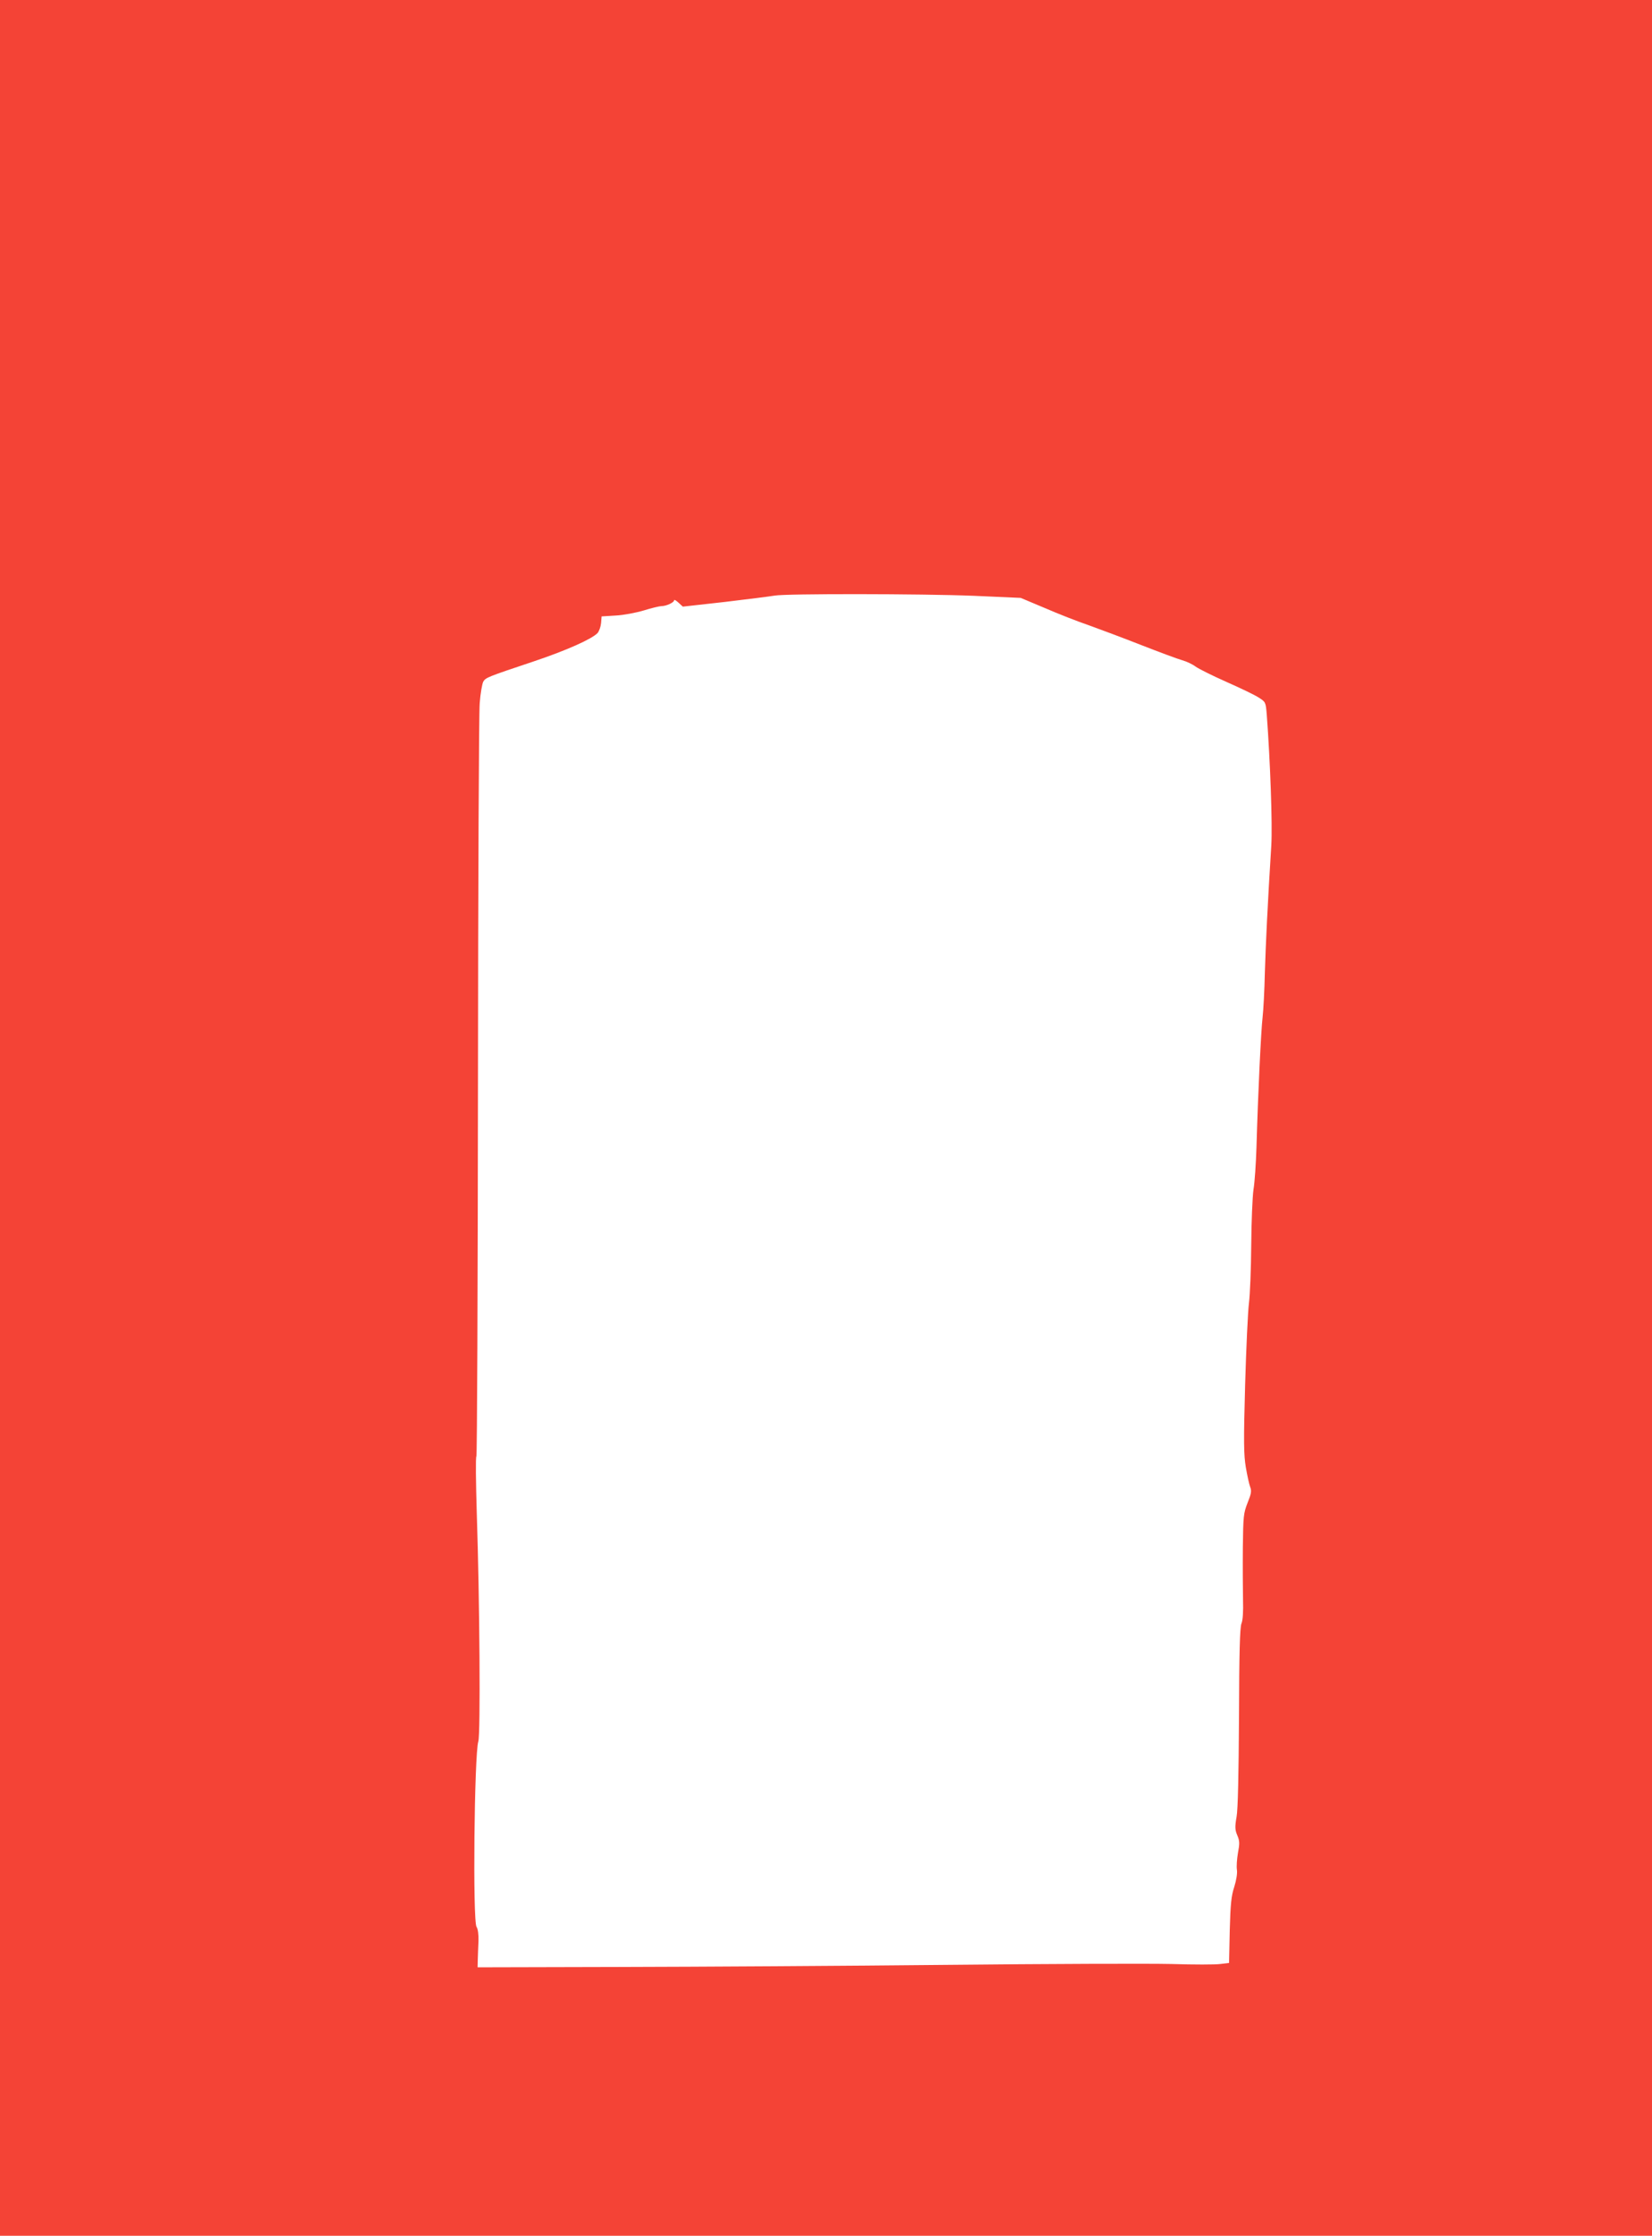
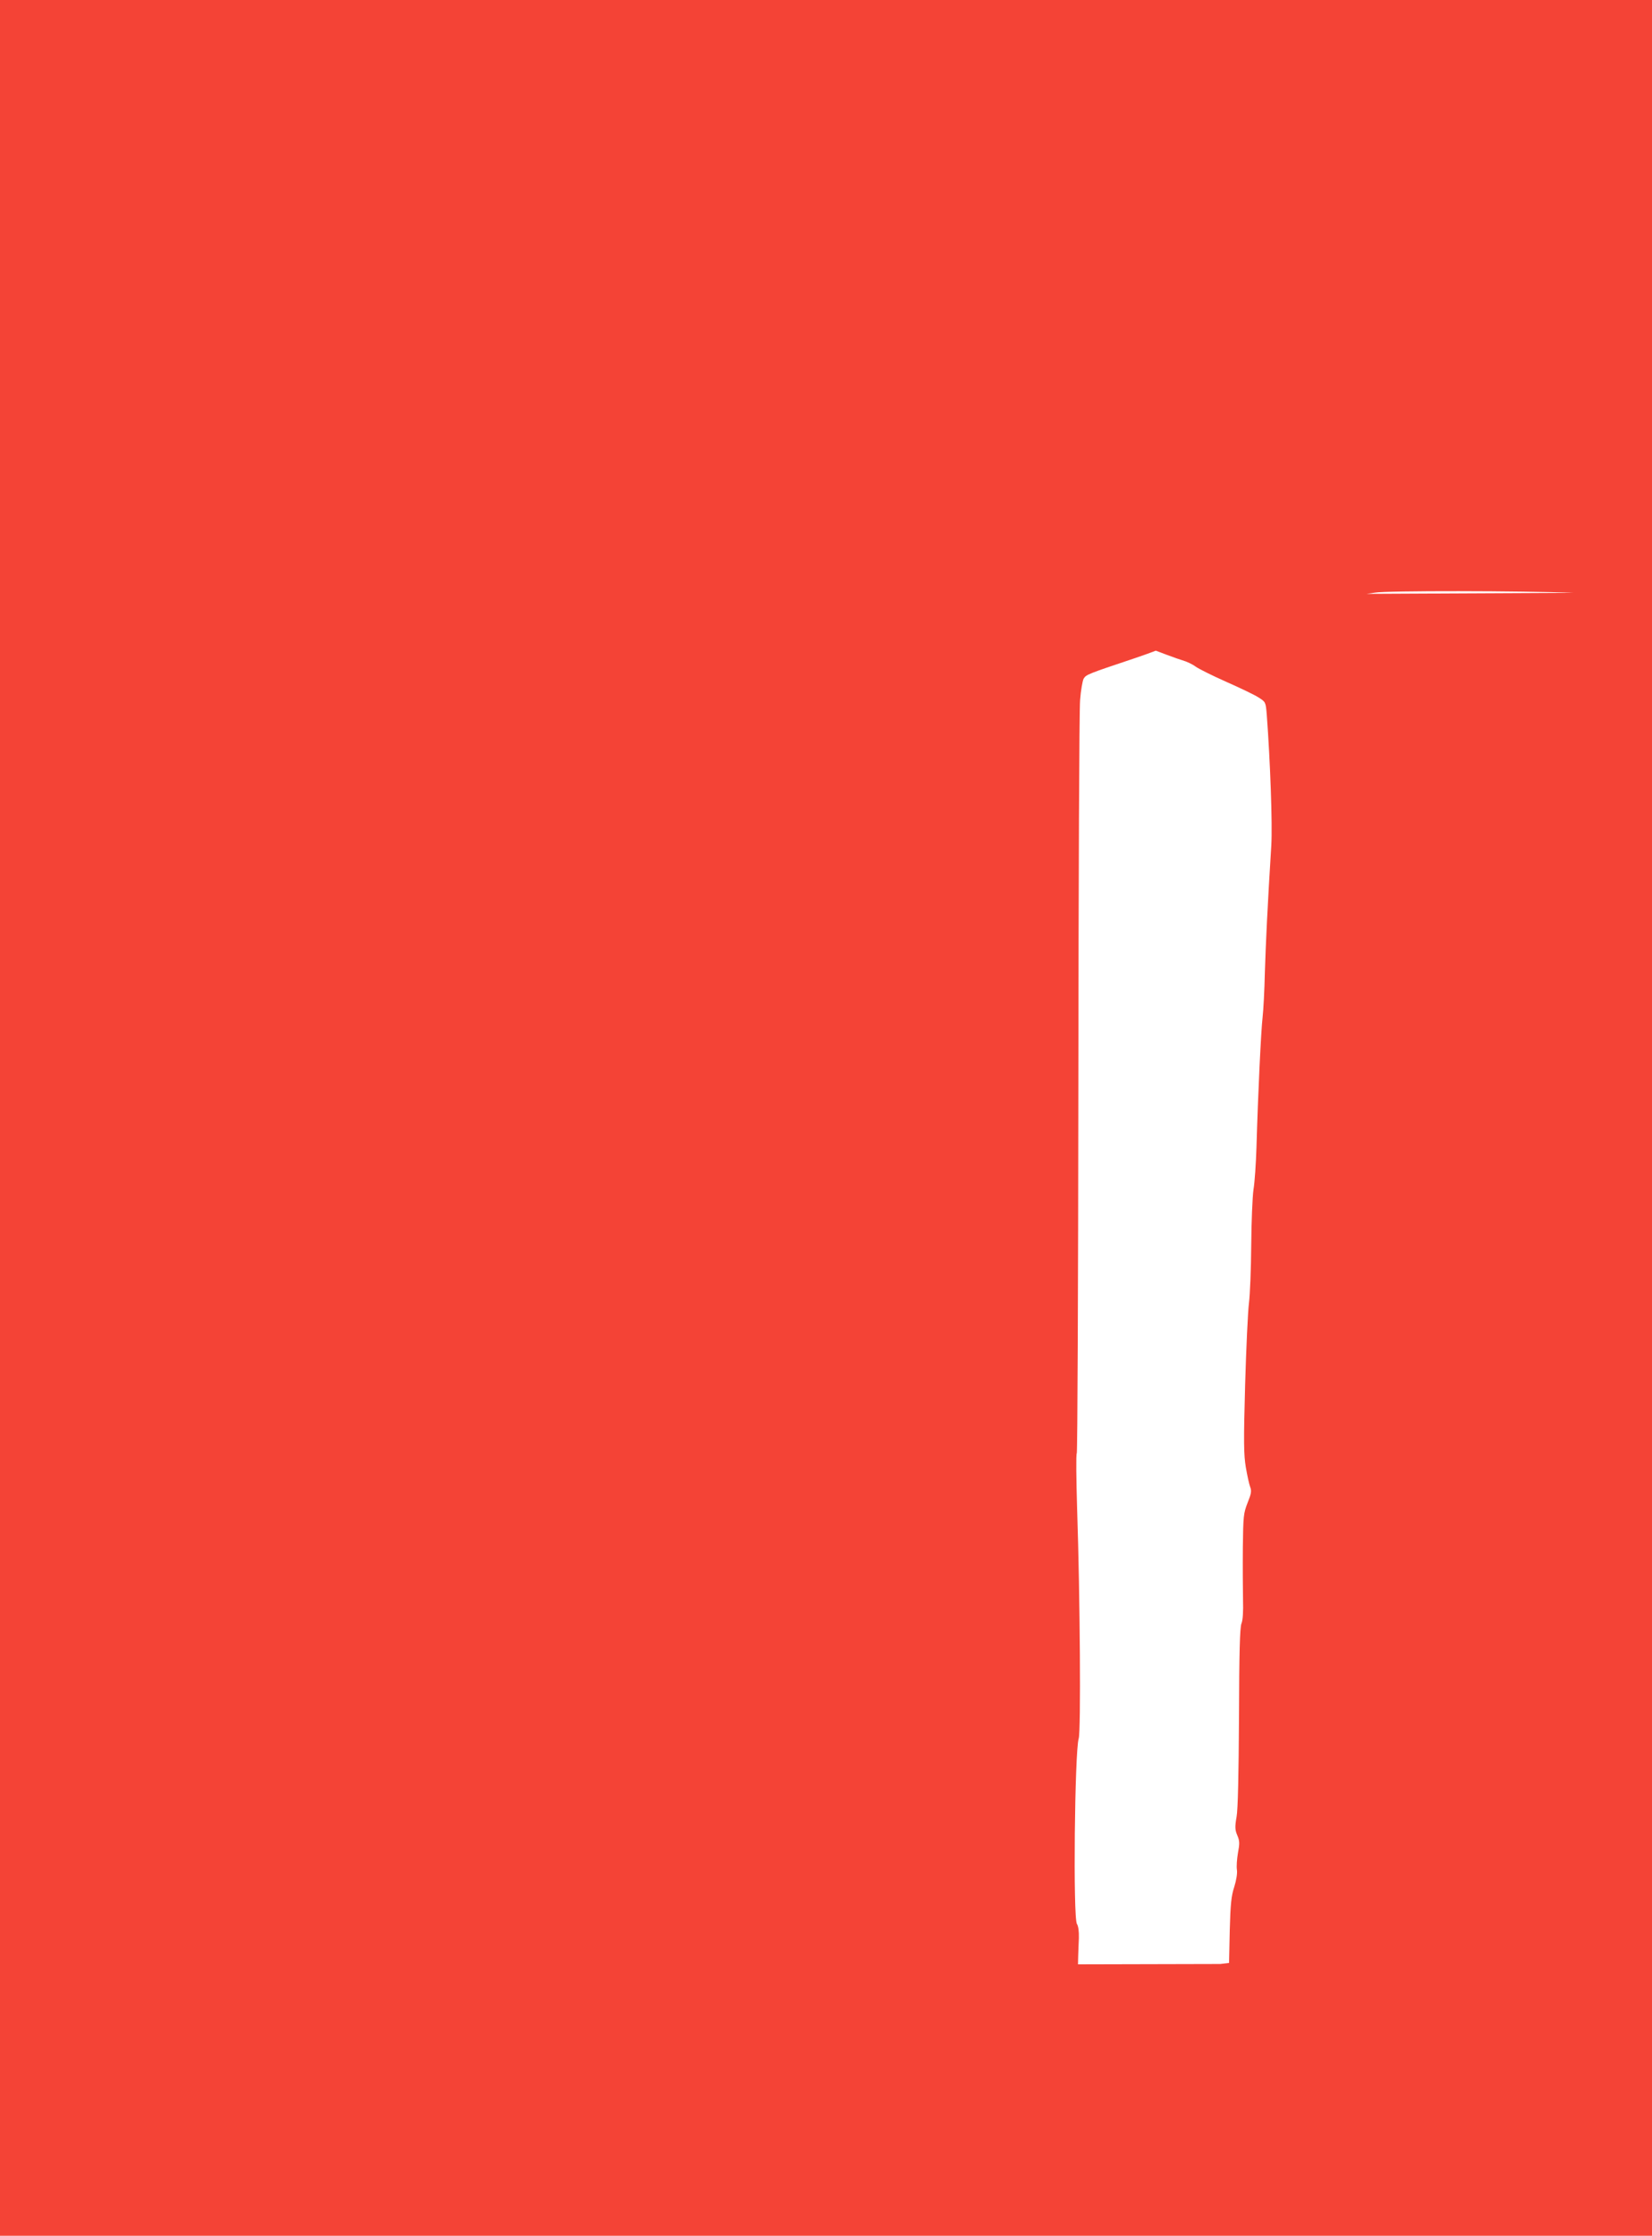
<svg xmlns="http://www.w3.org/2000/svg" version="1.0" width="946pt" height="1280pt" viewBox="0 0 946 1280" preserveAspectRatio="xMidYMid meet">
  <g transform="translate(0,1280) scale(0.1,-0.1)" fill="#f44336" stroke="none">
-     <path d="M0 6400 l0 -6400 4730 0 4730 0 0 6400 0 6400 -4730 0 -4730 0 0 -6400z m5575 2989 l270 -12 138 -58 c76 -33 188 -77 250 -98 61 -22 198 -73 302 -114 105 -41 210 -80 235 -87 25 -7 59 -23 76 -36 18 -13 96 -52 175 -87 79 -35 163 -75 186 -90 41 -26 41 -27 47 -99 20 -267 33 -627 26 -748 -22 -350 -32 -569 -37 -730 -2 -96 -8 -211 -13 -255 -9 -79 -26 -429 -35 -745 -3 -91 -10 -199 -17 -240 -6 -41 -12 -185 -13 -320 -1 -135 -7 -283 -13 -330 -6 -47 -16 -258 -22 -470 -9 -324 -8 -398 4 -470 8 -47 19 -97 25 -113 9 -23 6 -39 -15 -91 -23 -59 -25 -75 -27 -257 -1 -107 0 -241 1 -299 2 -66 -1 -116 -9 -135 -9 -22 -13 -165 -14 -535 -2 -325 -6 -529 -14 -572 -10 -57 -9 -74 4 -105 14 -32 14 -48 4 -101 -6 -35 -9 -78 -6 -97 3 -20 -3 -58 -15 -97 -17 -51 -22 -98 -26 -249 l-4 -187 -50 -6 c-27 -4 -153 -4 -281 0 -128 3 -707 1 -1287 -5 -580 -6 -1422 -11 -1870 -12 l-815 -2 1 44 c1 24 2 72 4 106 1 39 -3 69 -11 81 -23 32 -13 989 10 1062 13 40 8 806 -9 1313 -5 170 -7 314 -2 320 4 7 8 957 9 2112 1 1155 5 2145 10 2200 4 55 14 110 20 122 14 24 25 28 288 116 191 64 335 129 367 163 9 11 18 36 20 57 l3 38 80 5 c44 2 117 16 161 29 45 14 91 25 102 25 28 0 72 21 72 33 0 6 11 0 25 -13 l25 -23 242 27 c134 16 261 32 283 36 63 12 841 11 1140 -1z" />
+     <path d="M0 6400 l0 -6400 4730 0 4730 0 0 6400 0 6400 -4730 0 -4730 0 0 -6400z m5575 2989 l270 -12 138 -58 c76 -33 188 -77 250 -98 61 -22 198 -73 302 -114 105 -41 210 -80 235 -87 25 -7 59 -23 76 -36 18 -13 96 -52 175 -87 79 -35 163 -75 186 -90 41 -26 41 -27 47 -99 20 -267 33 -627 26 -748 -22 -350 -32 -569 -37 -730 -2 -96 -8 -211 -13 -255 -9 -79 -26 -429 -35 -745 -3 -91 -10 -199 -17 -240 -6 -41 -12 -185 -13 -320 -1 -135 -7 -283 -13 -330 -6 -47 -16 -258 -22 -470 -9 -324 -8 -398 4 -470 8 -47 19 -97 25 -113 9 -23 6 -39 -15 -91 -23 -59 -25 -75 -27 -257 -1 -107 0 -241 1 -299 2 -66 -1 -116 -9 -135 -9 -22 -13 -165 -14 -535 -2 -325 -6 -529 -14 -572 -10 -57 -9 -74 4 -105 14 -32 14 -48 4 -101 -6 -35 -9 -78 -6 -97 3 -20 -3 -58 -15 -97 -17 -51 -22 -98 -26 -249 l-4 -187 -50 -6 l-815 -2 1 44 c1 24 2 72 4 106 1 39 -3 69 -11 81 -23 32 -13 989 10 1062 13 40 8 806 -9 1313 -5 170 -7 314 -2 320 4 7 8 957 9 2112 1 1155 5 2145 10 2200 4 55 14 110 20 122 14 24 25 28 288 116 191 64 335 129 367 163 9 11 18 36 20 57 l3 38 80 5 c44 2 117 16 161 29 45 14 91 25 102 25 28 0 72 21 72 33 0 6 11 0 25 -13 l25 -23 242 27 c134 16 261 32 283 36 63 12 841 11 1140 -1z" />
  </g>
</svg>